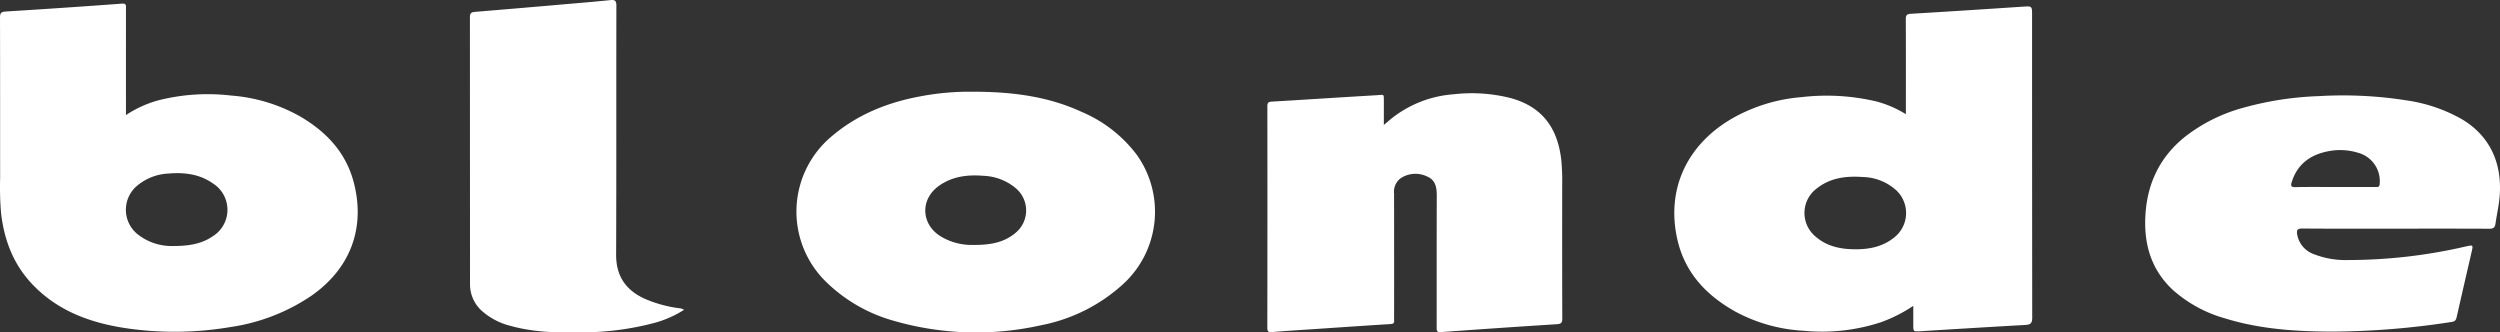
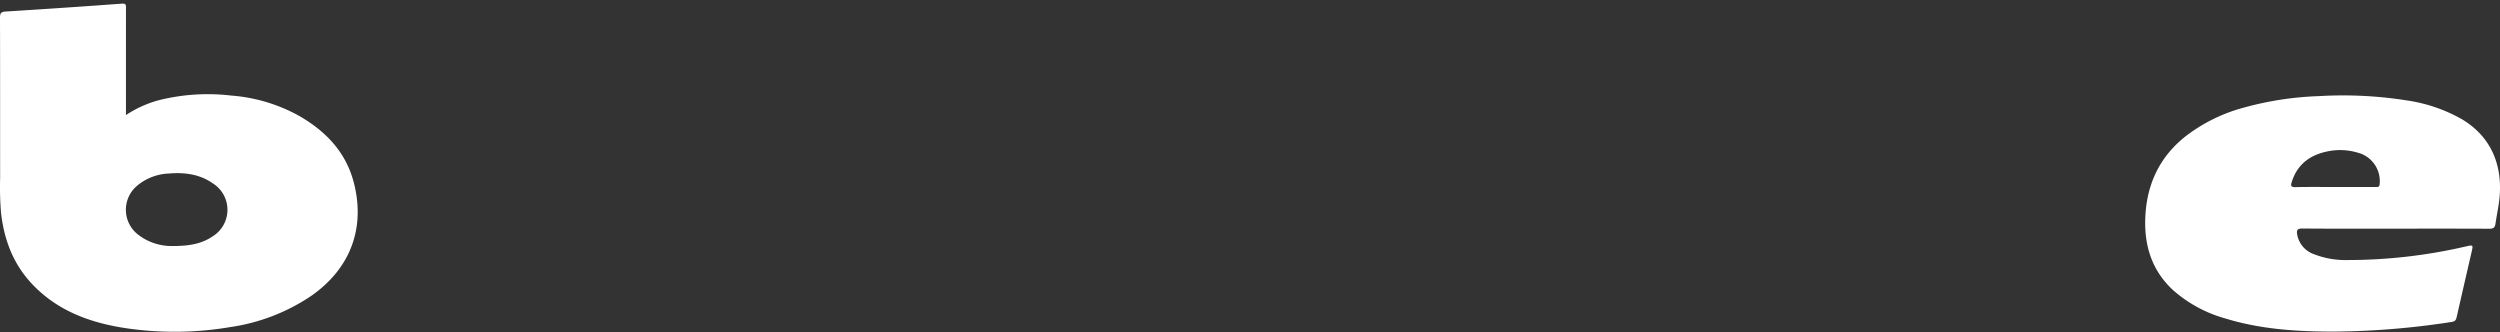
<svg xmlns="http://www.w3.org/2000/svg" id="Layer_1" data-name="Layer 1" width="200.16mm" height="26.621mm" viewBox="0 0 567.383 75.46">
  <rect x="0" y="0" width="567.383" height="75.46" fill="#333333" stroke="none" />
  <g>
-     <path d="M445.48,34.019V32.566c0-6.7.017-13.399-.02-20.099-.005-.917.224-1.183,1.177-1.239,8.448-.496,16.893-1.048,25.338-1.608,2.146-.142,2.143-.181,2.143,1.938q0,34.335.035,68.671c.003,1.329-.482,1.561-1.623,1.625-7.892.44-15.78.93-23.669,1.413-1.702.104-1.701.12-1.701-1.539-0-1.34,0-2.68,0-4.211a33.701,33.701,0,0,1-7.373,3.729A43.003,43.003,0,0,1,422.298,83.172a36.779,36.779,0,0,1-15.441-4.309c-6.541-3.641-11.424-8.699-13.188-16.191-2.666-11.322,1.918-21.553,12.25-27.607a37.922,37.922,0,0,1,15.871-4.918,49.083,49.083,0,0,1,17.008.982A24.813,24.813,0,0,1,445.48,34.019ZM433.849,64.674c3.271.038,6.351-.555,8.976-2.67a7.066,7.066,0,0,0,.551-10.637,11.683,11.683,0,0,0-7.709-3.093c-3.747-.269-7.332.17-10.41,2.591a6.95,6.95,0,0,0-.298,10.907C427.499,64,430.577,64.649,433.849,64.674Z" transform="translate(-12.934 -8.103)" style="fill: #fff" />
    <path d="M41.52,34.219a25.564,25.564,0,0,1,7.291-3.331A45.641,45.641,0,0,1,65.447,29.794,37.581,37.581,0,0,1,80.91,34.45c6.075,3.509,10.615,8.3,12.37,15.271,2.589,10.286-.893,19.365-9.666,25.5a44.034,44.034,0,0,1-18.369,7.104,75.437,75.437,0,0,1-23.978.224C33.166,81.3,25.739,78.539,20.008,72.334c-4.171-4.516-6.165-9.961-6.843-15.975a70.658,70.658,0,0,1-.201-7.884c-.012-12.124.008-24.249-.03-36.373-.003-1.026.241-1.319,1.296-1.385q13.208-.821,26.407-1.789c.997-.072.886.459.886,1.07Q41.517,21.425,41.52,32.851ZM51.93,63.941c3.94.02,6.778-.498,9.278-2.208a7.077,7.077,0,0,0,.098-11.967c-3.024-2.145-6.477-2.578-10.053-2.284a11.939,11.939,0,0,0-7.414,2.956,7.124,7.124,0,0,0,.324,10.826A12.436,12.436,0,0,0,51.93,63.941Z" transform="translate(-12.934 -8.103)" style="fill: #fff" />
-     <path d="M233.422,28.919c9.393-.019,17.486,1.095,25.099,4.621A30.501,30.501,0,0,1,270.93,43.232a22.258,22.258,0,0,1-3.013,29.27A38.465,38.465,0,0,1,249.115,81.936a67.247,67.247,0,0,1-33.386-1.043A35.66,35.66,0,0,1,200.343,72.001a22.26,22.26,0,0,1,1.364-32.978c5.888-4.993,12.779-7.724,20.287-9.089A59.397,59.397,0,0,1,233.422,28.919Zm.601,34.768c3.663.015,6.775-.54,9.366-2.714a6.587,6.587,0,0,0,.159-10.086A12.104,12.104,0,0,0,236.096,48c-3.583-.292-7.041.126-10.064,2.277-4.24,3.017-4.112,8.556.254,11.387A13.67,13.67,0,0,0,234.023,63.687Z" transform="translate(-12.934 -8.103)" style="fill: #fff" />
    <path d="M556.554,59.994c-7.037,0-14.074.03-21.11-.029-1.202-.01-1.318.464-1.149,1.409a5.803,5.803,0,0,0,3.805,4.421,19.719,19.719,0,0,0,7.737,1.324,118.613,118.613,0,0,0,26.714-3.081c1.701-.374,1.698-.39,1.306,1.317-1.125,4.889-2.26,9.775-3.363,14.669-.147.651-.335,1.023-1.101,1.137a181.364,181.364,0,0,1-26.96,2.2c-8.26-.007-16.444-.53-24.394-2.965a30.129,30.129,0,0,1-11.909-6.437c-4.616-4.259-6.456-9.657-6.333-15.803.153-7.665,2.935-14.111,9.005-18.996a37.453,37.453,0,0,1,13.196-6.587,72.873,72.873,0,0,1,17.237-2.656,92.446,92.446,0,0,1,19.941.978,35.641,35.641,0,0,1,12.498,4.268c6.929,4.144,9.252,10.823,8.512,18.034-.195,1.898-.626,3.77-.891,5.662-.122.867-.486,1.16-1.391,1.155C570.787,59.977,563.67,59.994,556.554,59.994ZM542.756,50.547q4.611,0,9.223-0c.512-0.0.992.11,1.033-.726a6.663,6.663,0,0,0-4.911-7.048,13.86,13.86,0,0,0-6.625-.371c-4.108.76-7.123,2.863-8.426,7.015-.266.848-.183,1.178.844,1.155C536.846,50.503,539.801,50.547,542.756,50.547Z" transform="translate(-12.934 -8.103)" style="fill: #fff" />
-     <path d="M327.002,36.459c.797-.665,1.388-1.182,2.003-1.67a25.646,25.646,0,0,1,13.896-5.295,35.843,35.843,0,0,1,12.838.857c7.563,2.046,10.745,7.202,11.53,14.033a49.805,49.805,0,0,1,.209,5.732c-.006,10.091-.019,20.181.022,30.271.004.997-.29,1.233-1.246,1.294q-13.148.836-26.287,1.792c-1.033.076-.977-.413-.977-1.108.01-9.971-.011-19.942.022-29.913.006-1.842-.306-3.5-2.157-4.282a6.1,6.1,0,0,0-6.066.405,3.825,3.825,0,0,0-1.465,3.482q.021,13.939.007,27.879c0,.279-.021.56.004.837.052.578-.112.832-.776.873-5.938.368-11.873.777-17.809,1.176-3.027.204-6.056.389-9.08.635-.791.064-1.114-.04-1.113-.955q.041-25.127.006-50.253c-.001-.73.144-1.033.959-1.081,7.972-.466,15.939-.998,23.911-1.461,1.689-.098,1.56-.412,1.567,1.556C327.007,32.899,327.002,34.534,327.002,36.459Z" transform="translate(-12.934 -8.103)" style="fill: #fff" />
-     <path d="M168.188,78.408a24.048,24.048,0,0,1-6.722,2.974A64.546,64.546,0,0,1,144.771,83.533c-5.319.105-10.627.001-15.808-1.433a15.332,15.332,0,0,1-6.64-3.417,8.064,8.064,0,0,1-2.717-6.04q-.016-30.329-.022-60.658c-.001-.815.262-1.116,1.067-1.183q10.205-.84,20.406-1.733c3.46-.299,6.922-.582,10.376-.943,1.086-.114,1.391.156,1.389,1.287-.038,18.823.018,37.647-.057,56.47-.019,4.873,2.186,8.065,6.503,10.031a29.323,29.323,0,0,0,7.581,2.114A2.819,2.819,0,0,1,168.188,78.408Z" transform="translate(-12.934 -8.103)" style="fill: #fff" />
  </g>
</svg>